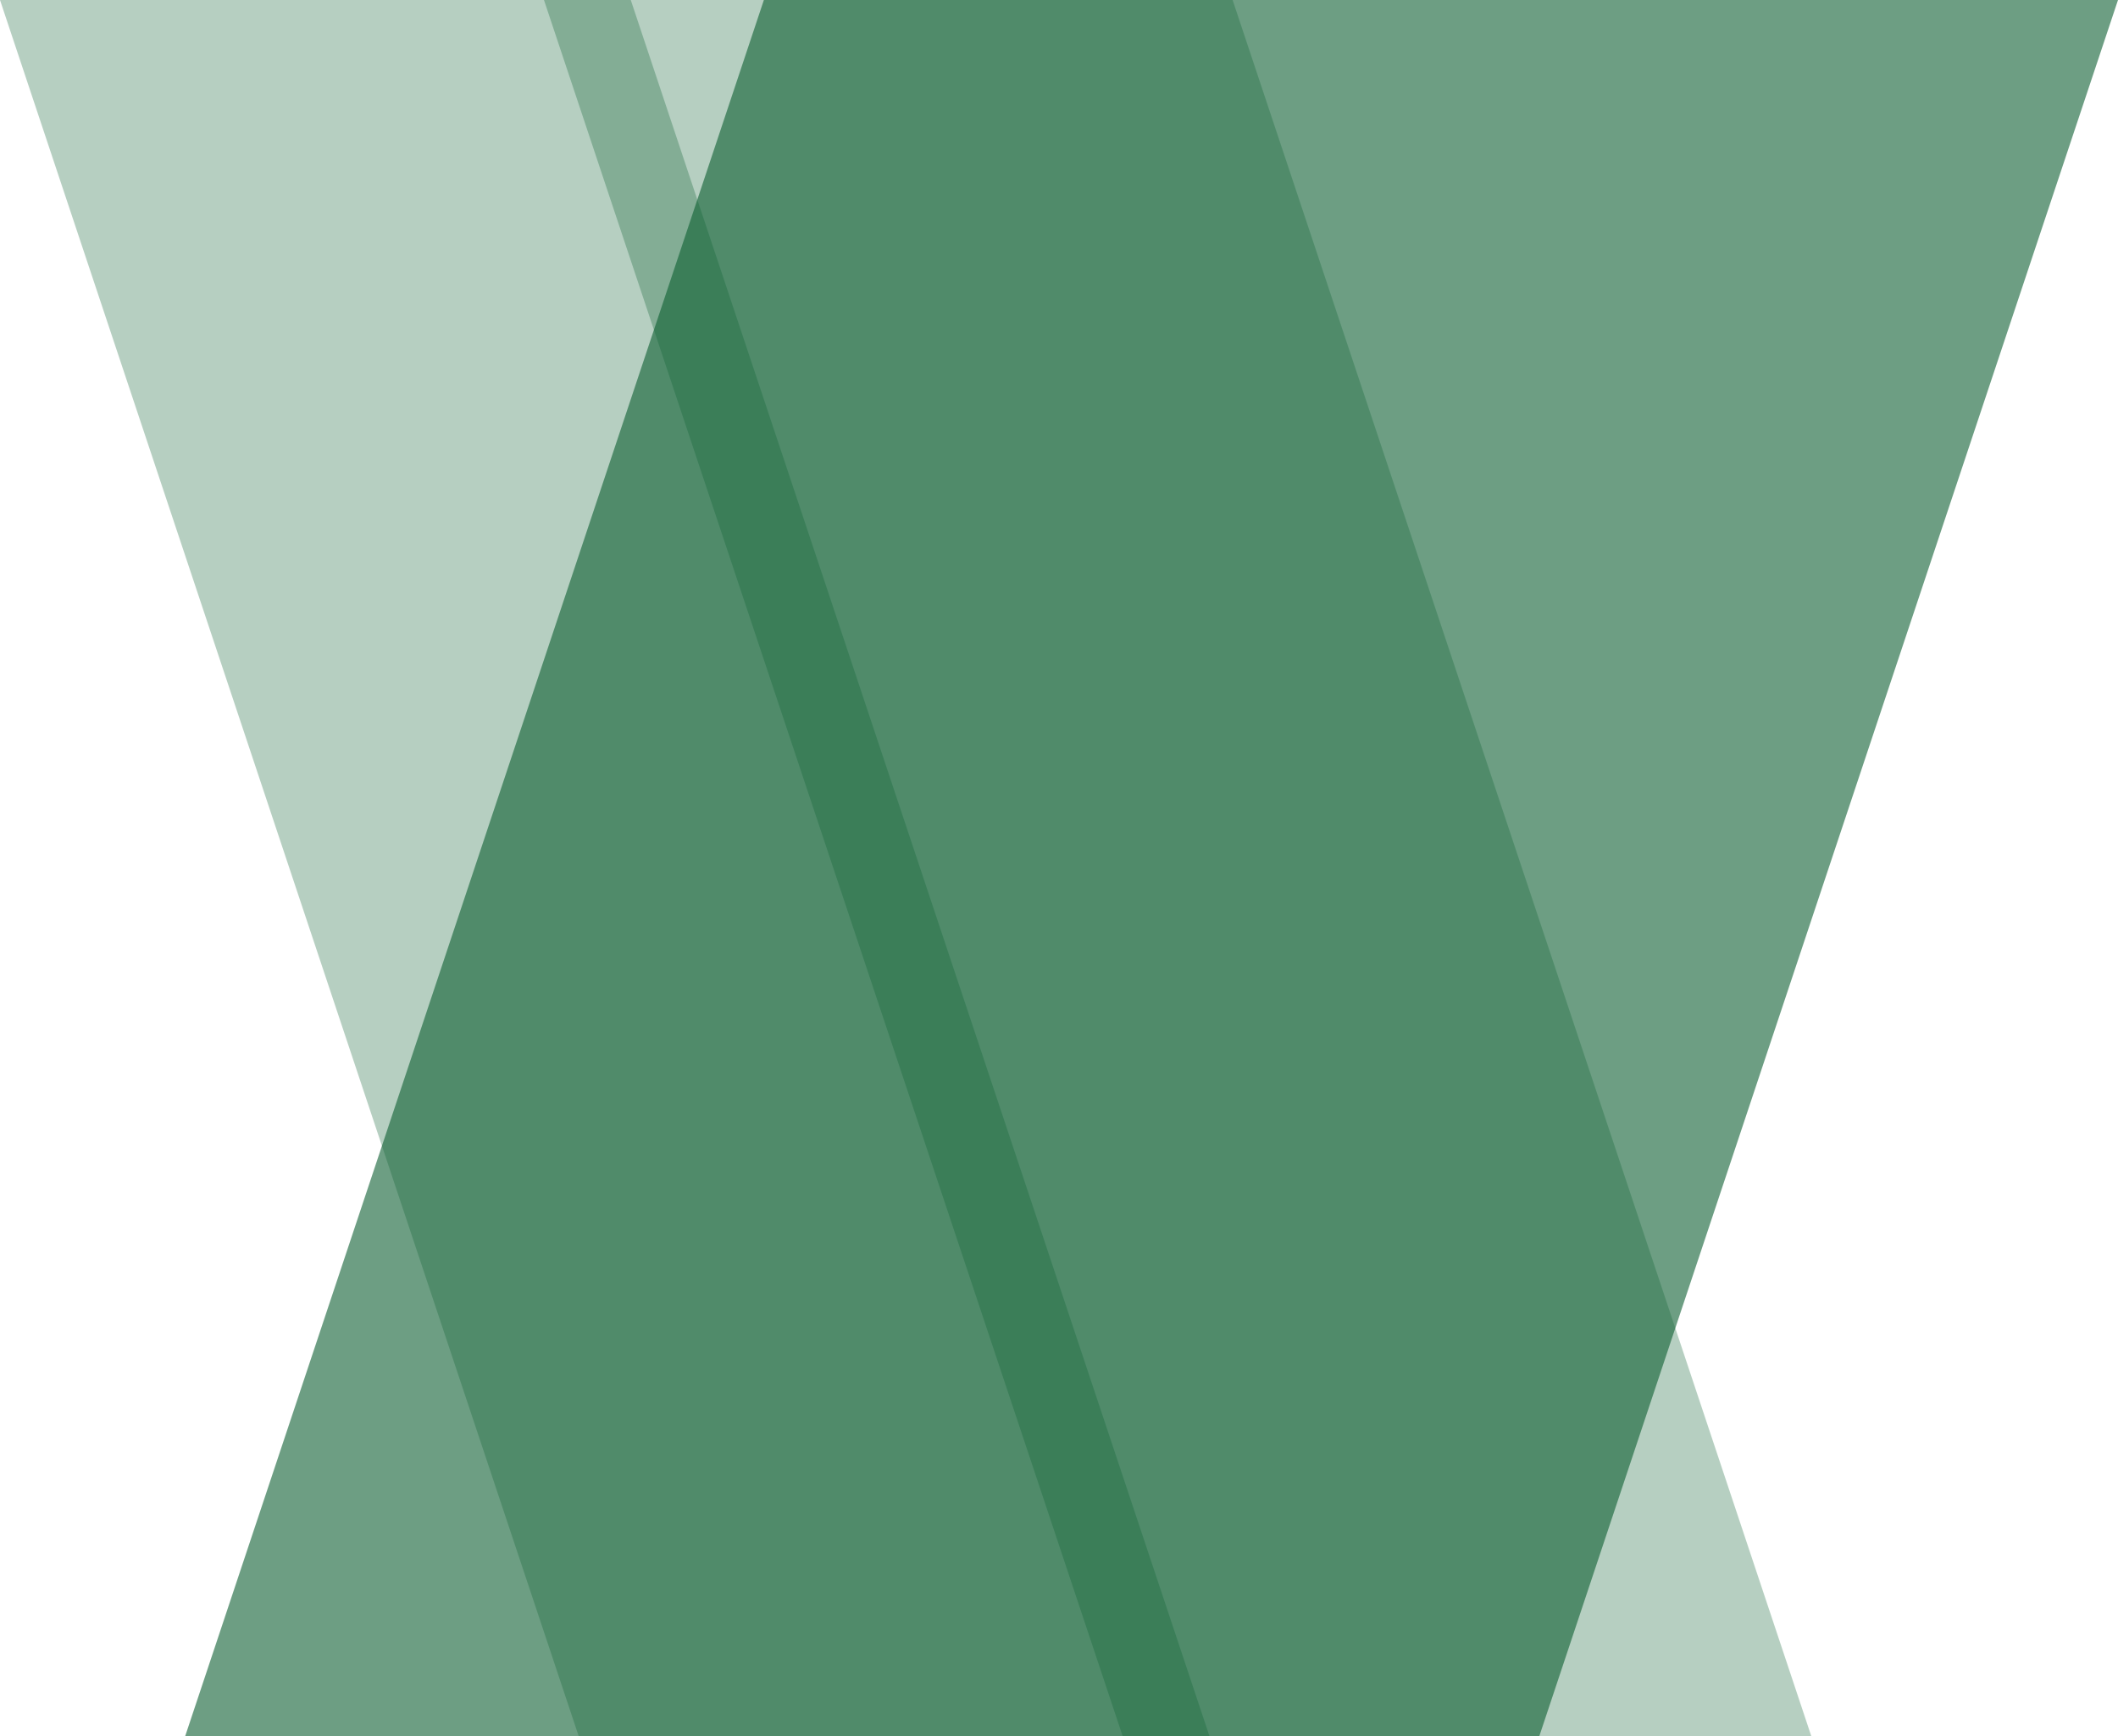
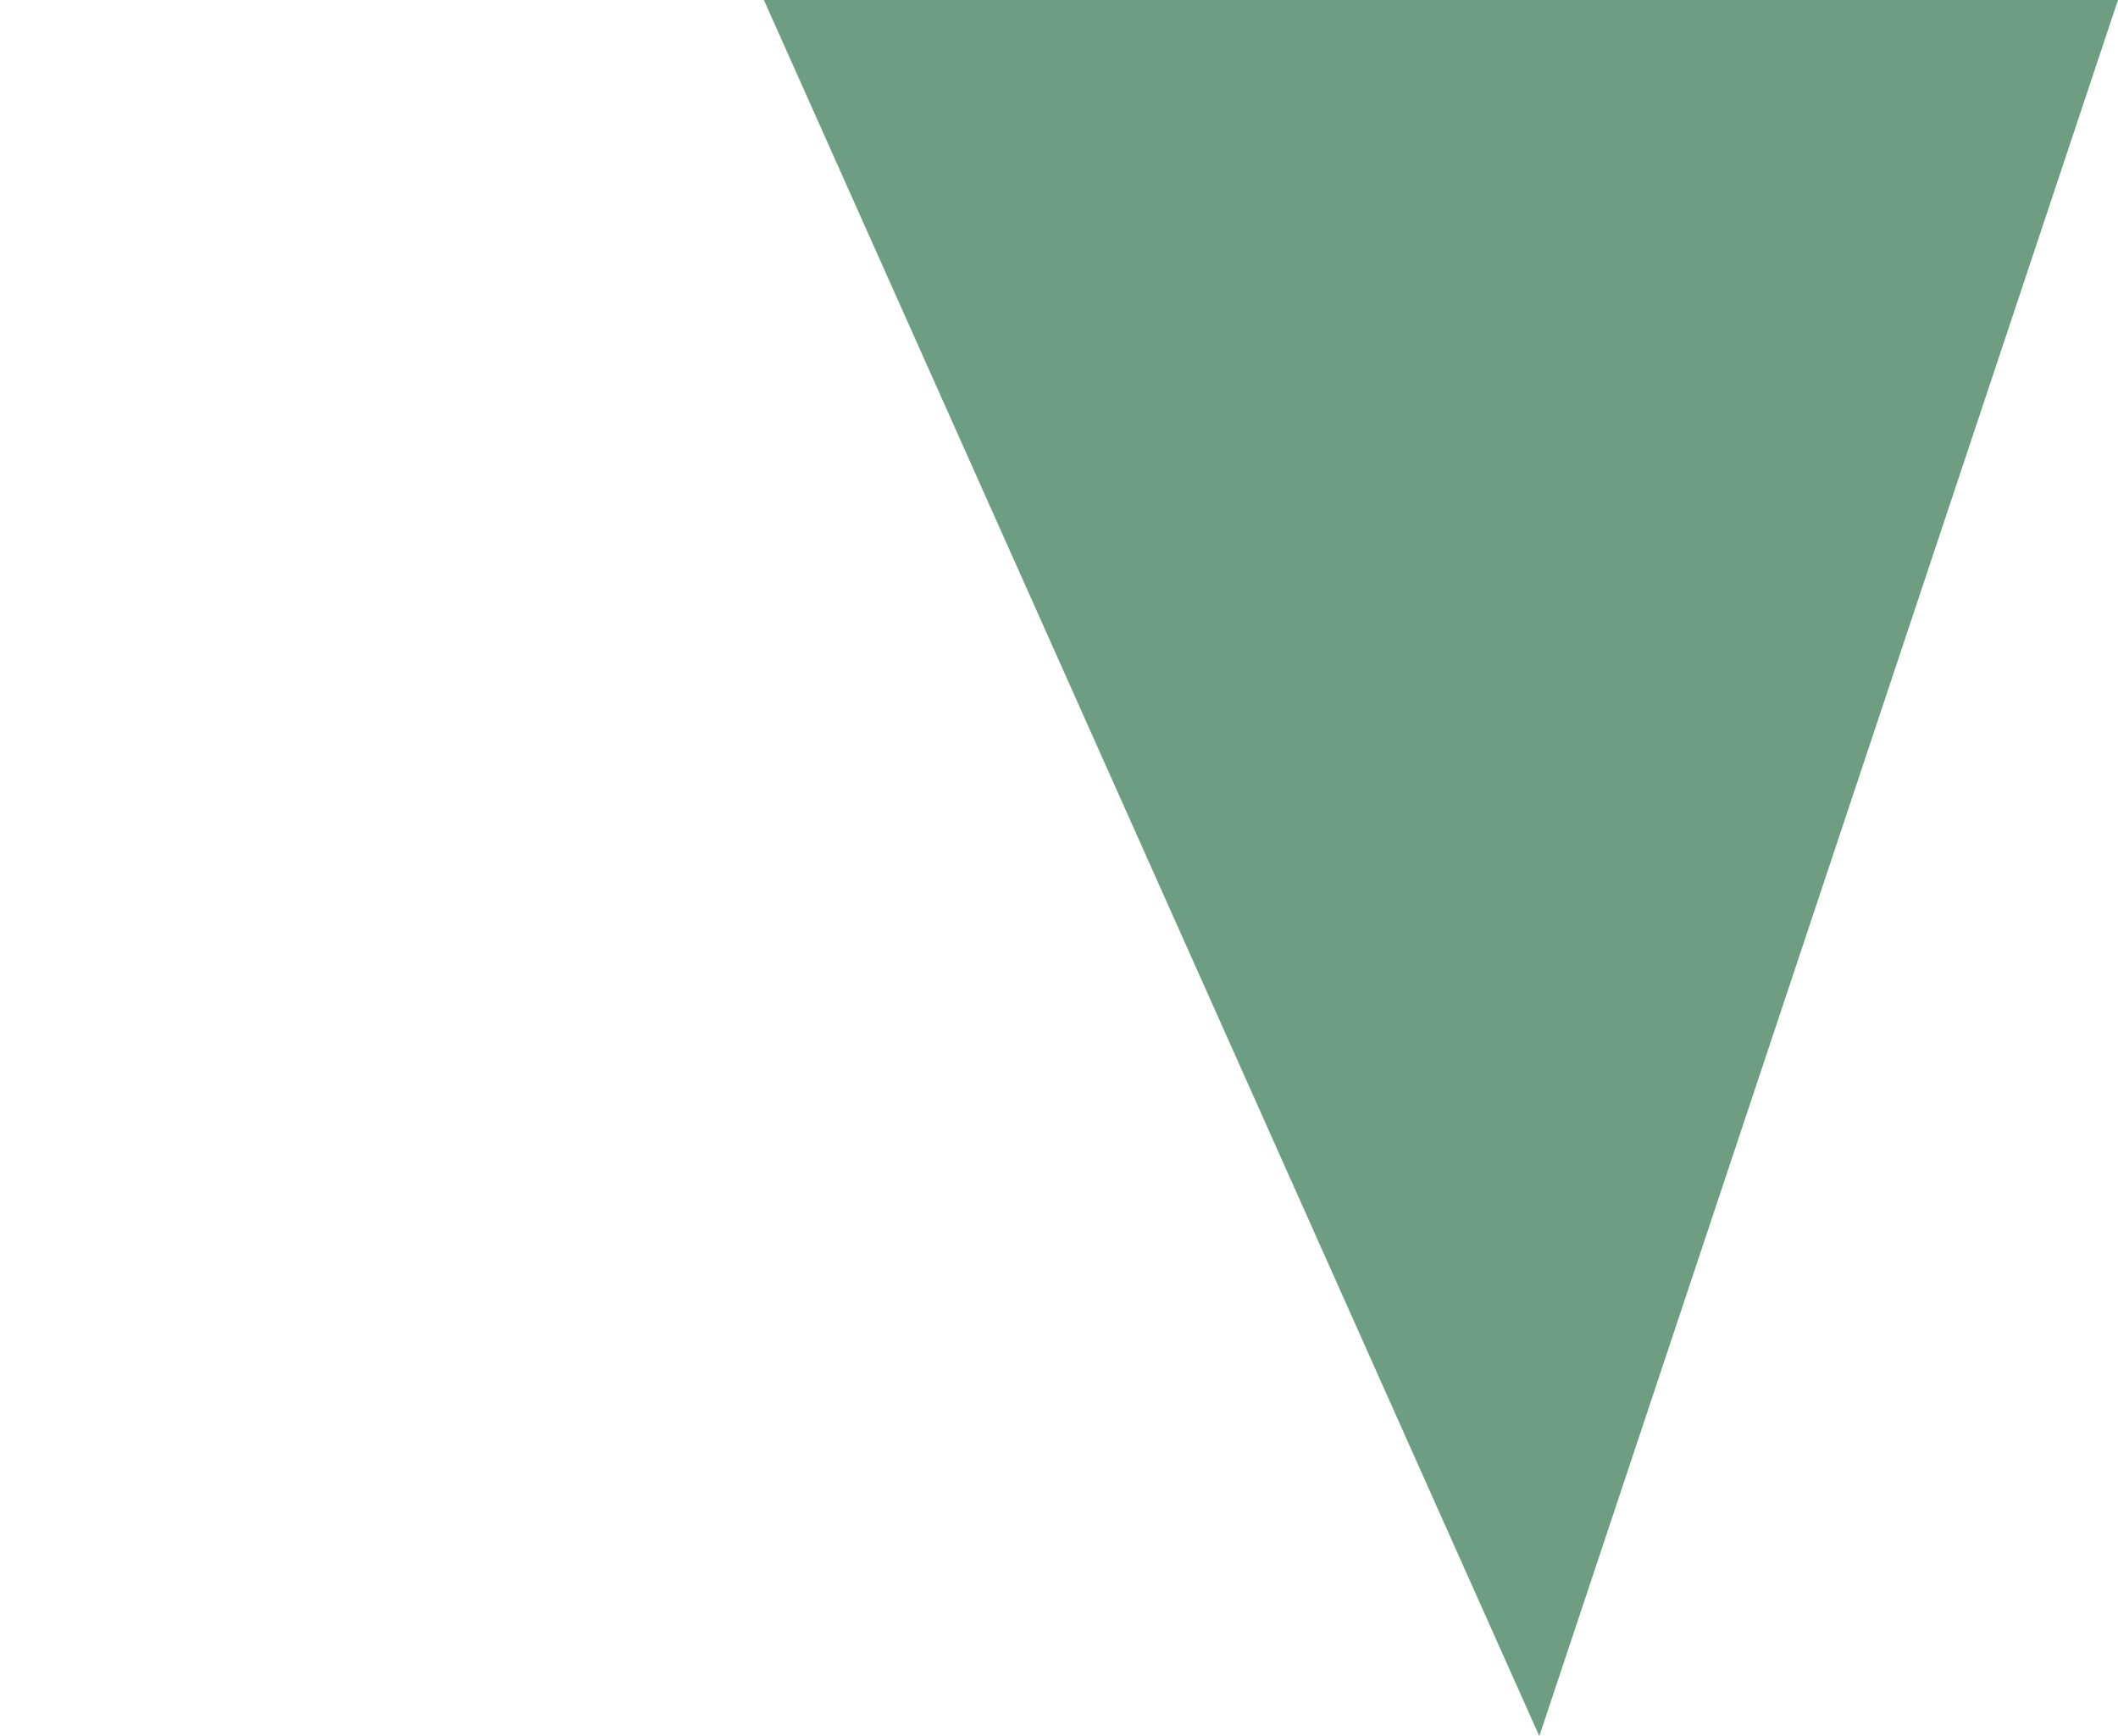
<svg xmlns="http://www.w3.org/2000/svg" width="732" height="600" viewBox="0 0 732 600">
  <g id="グループ_2435" data-name="グループ 2435" transform="translate(-28 -230)">
-     <path id="パス_1190" data-name="パス 1190" d="M0,0H468L268,600H-200Z" transform="translate(292 230)" fill="#0c5d31" opacity="0.6" />
-     <path id="パス_1191" data-name="パス 1191" d="M238,0H20L220,600H438Z" transform="translate(8 230)" fill="#0c5d31" opacity="0.3" />
-     <path id="パス_1192" data-name="パス 1192" d="M288,0H50L250,600H488Z" transform="translate(166 230)" fill="#0c5d31" opacity="0.3" />
+     <path id="パス_1190" data-name="パス 1190" d="M0,0H468L268,600Z" transform="translate(292 230)" fill="#0c5d31" opacity="0.6" />
  </g>
</svg>